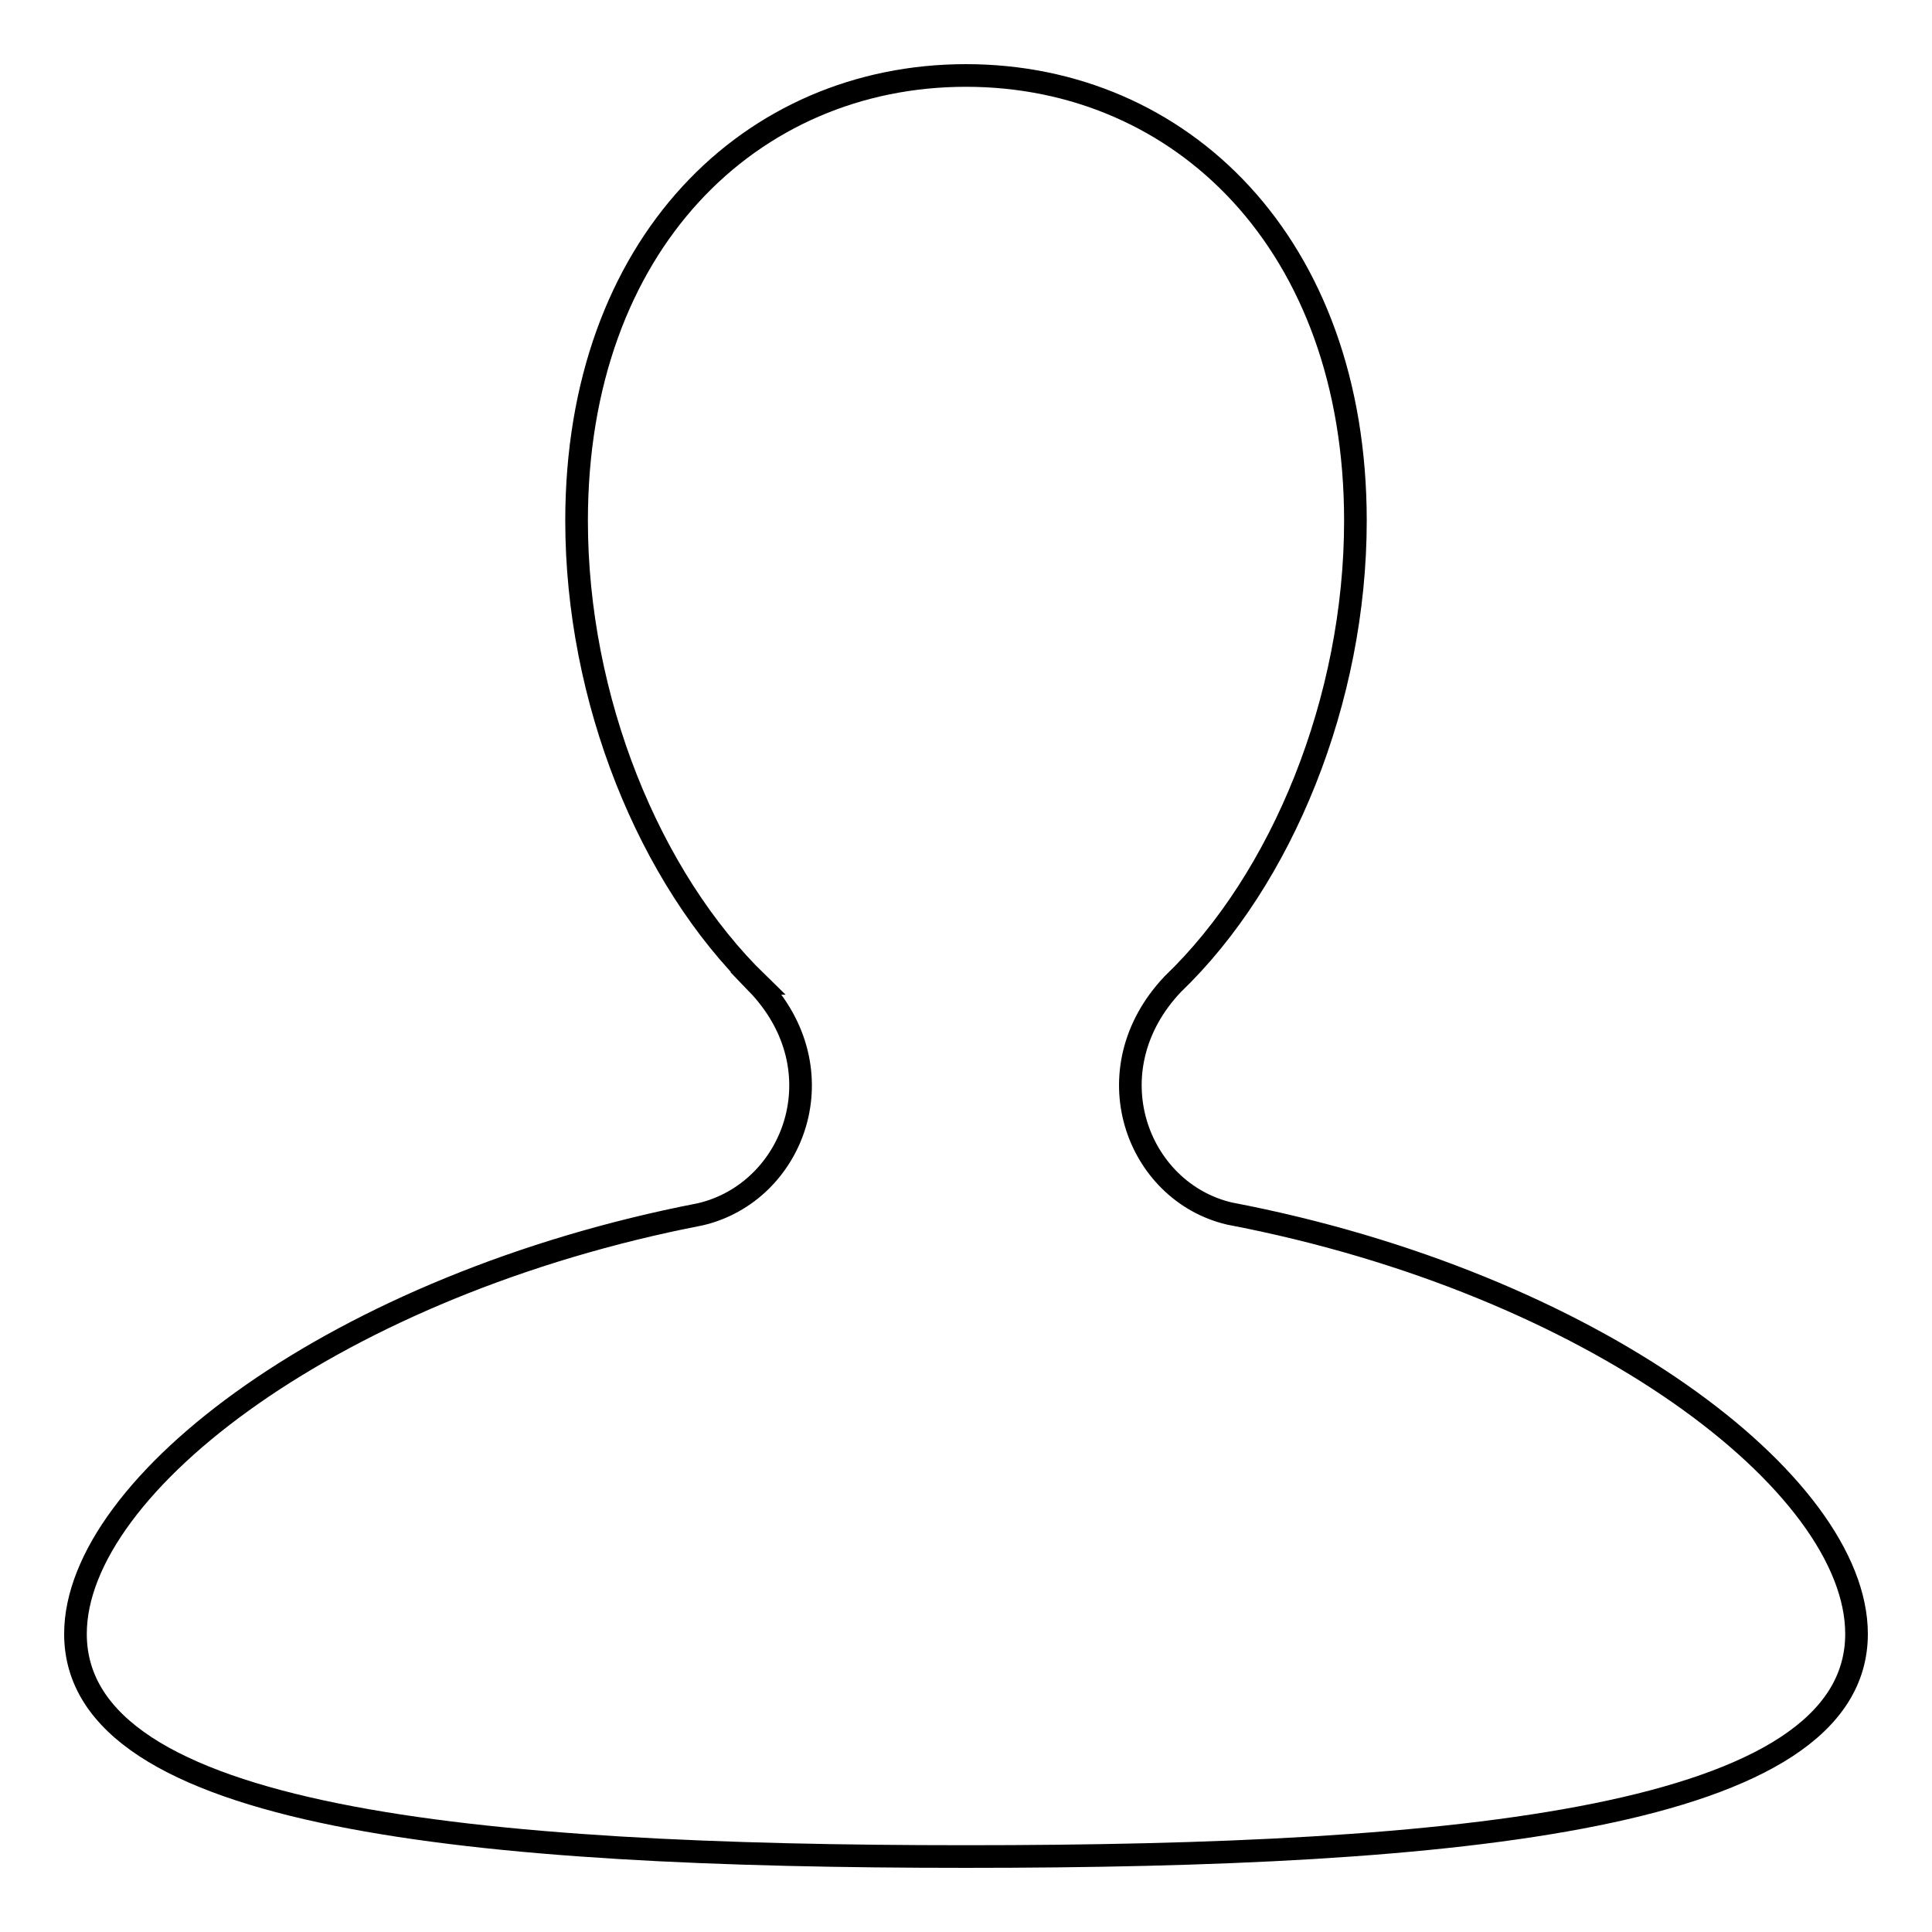
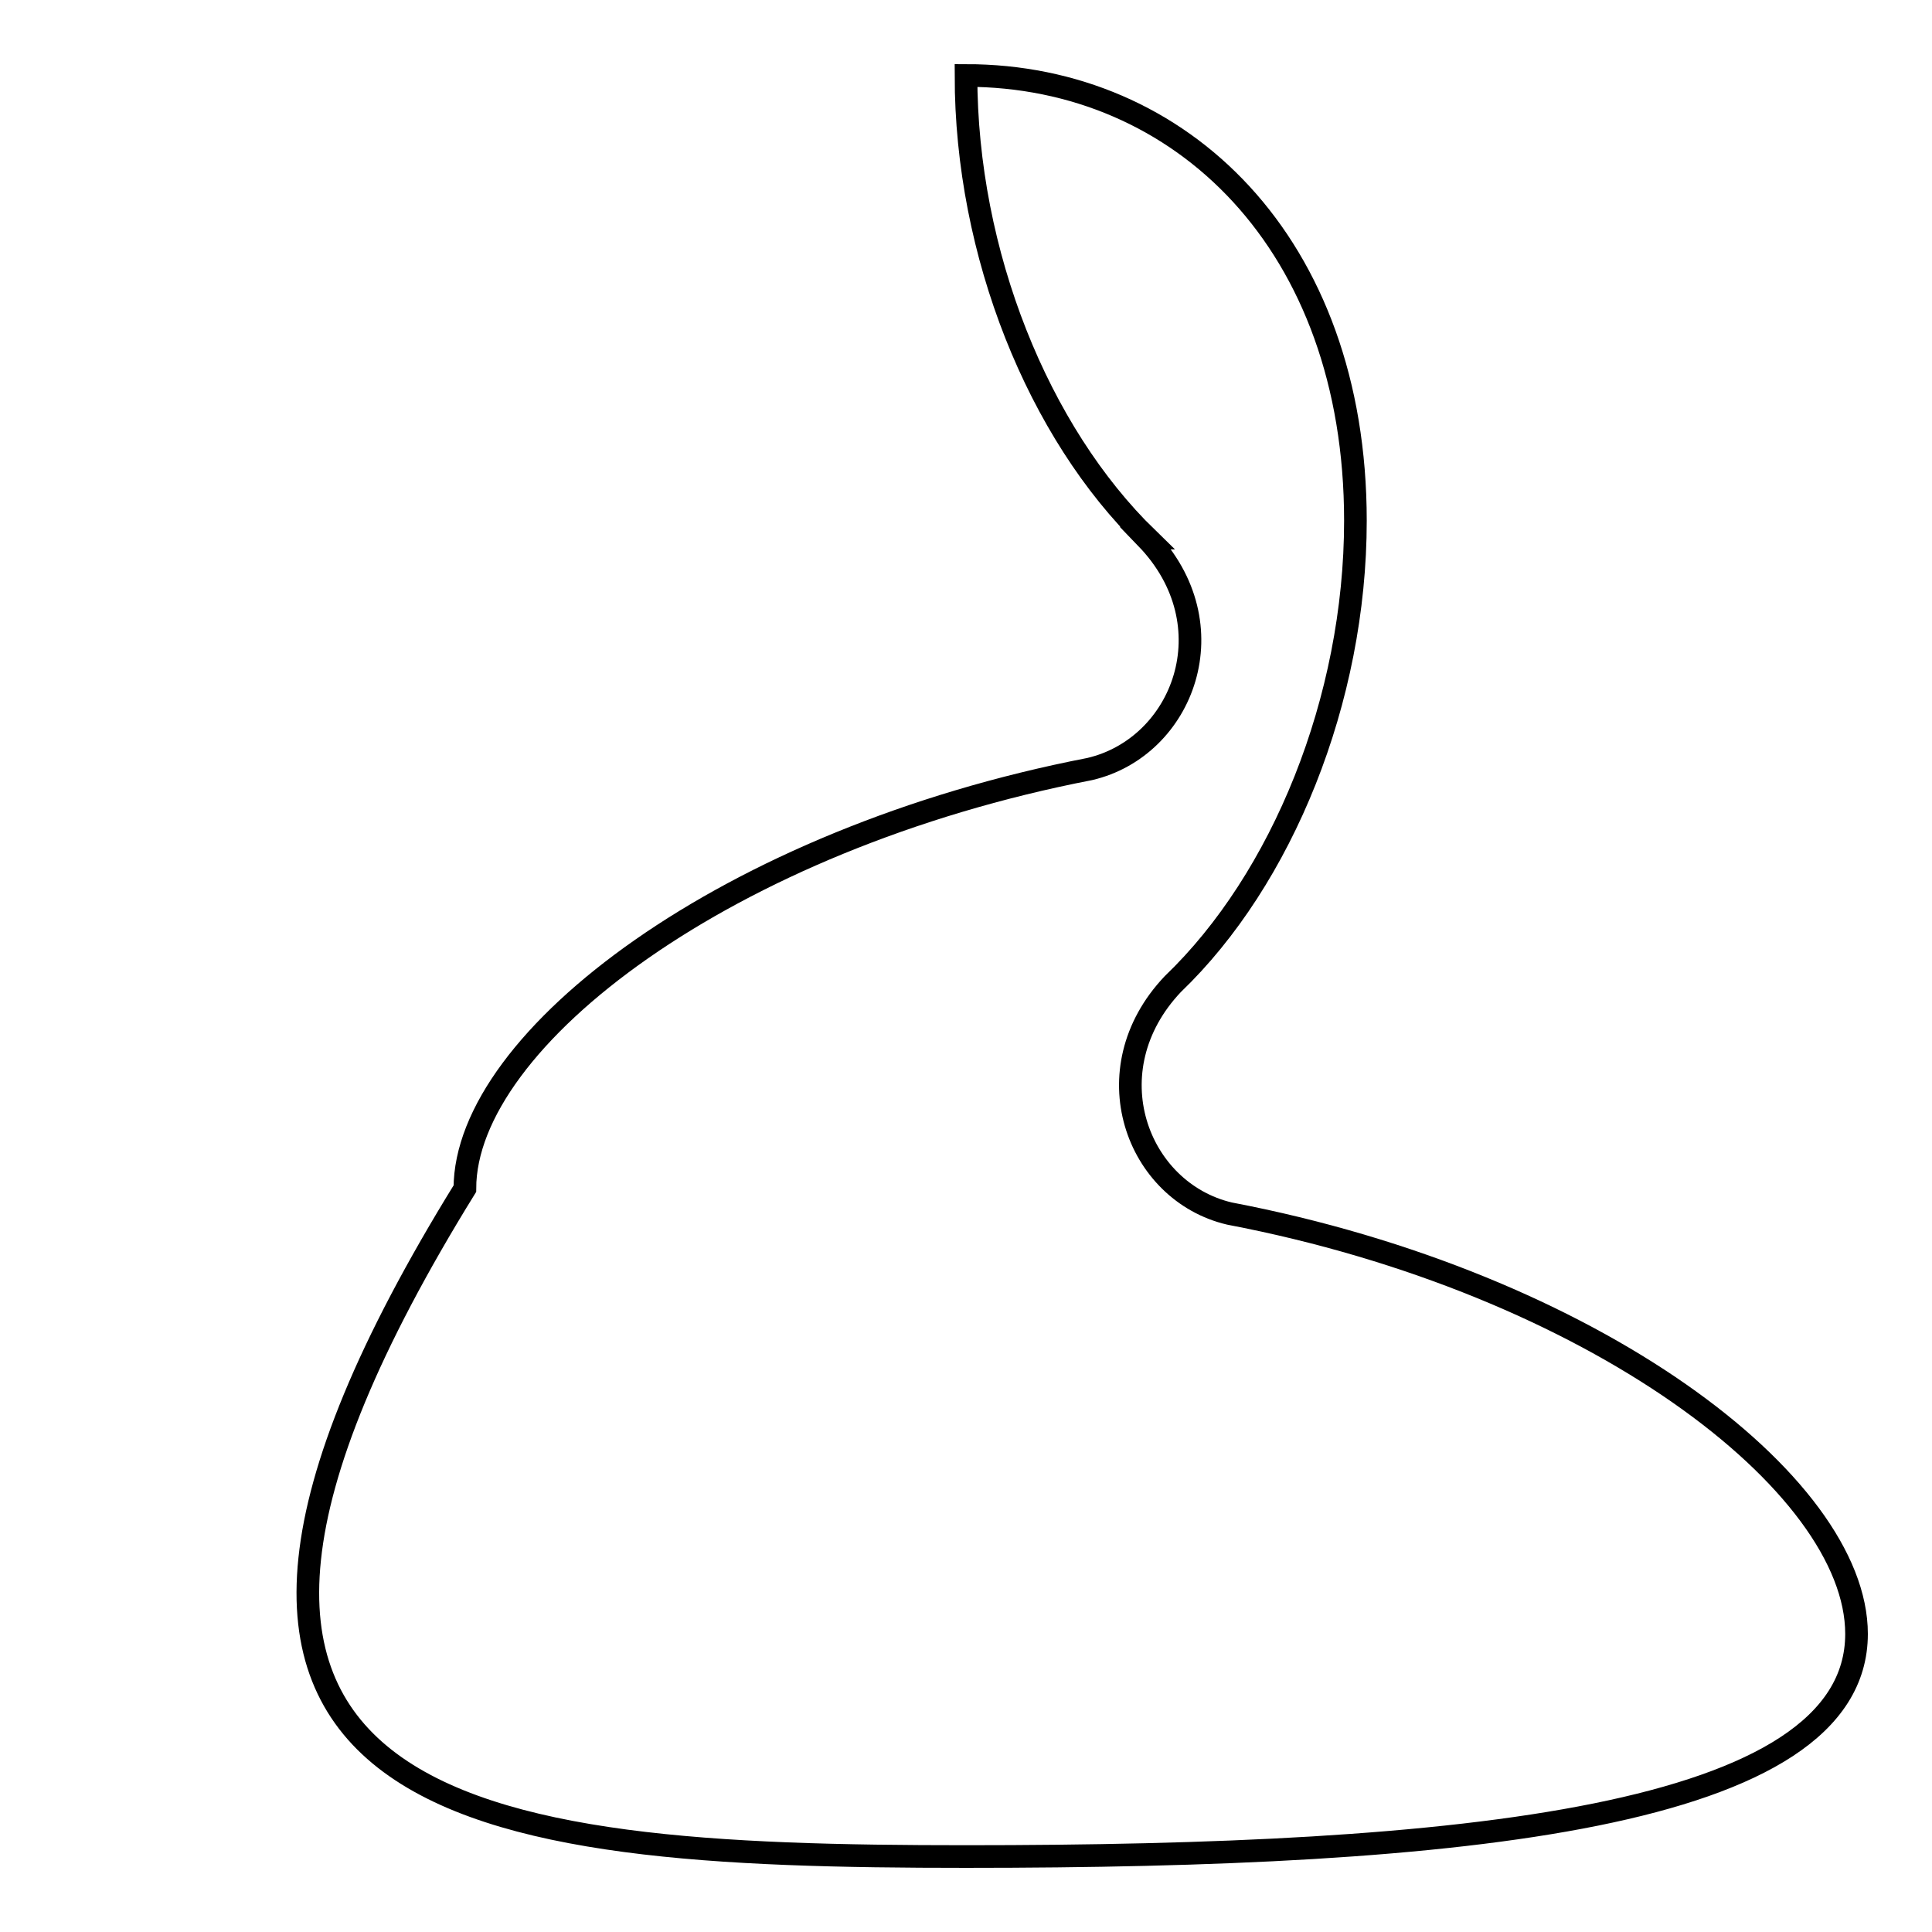
<svg xmlns="http://www.w3.org/2000/svg" version="1.1" x="0px" y="0px" viewBox="0 0 256 256" enable-background="new 0 0 256 256" xml:space="preserve">
  <g>
    <g>
-       <path stroke-width="3" fill-opacity="0" stroke="#000000" d="M162.9,160.8c-12.3-2.9-18.3-19-7.5-30.4c14.5-13.9,24.2-37.7,24.2-61.4c0-36.7-23.1-59-51.6-59c-28.5,0-51.6,22.3-51.6,59c0,23.6,9.6,47.3,24,61.3h-0.1c11.1,11.5,4.9,27.7-7.5,30.6c-48,9.3-82.8,35.8-82.8,55.6C10,241,62.8,246,128,246c65.2,0,118-5,118-29.5C246,196.6,211.1,170,162.9,160.8z" />
+       <path stroke-width="3" fill-opacity="0" stroke="#000000" d="M162.9,160.8c-12.3-2.9-18.3-19-7.5-30.4c14.5-13.9,24.2-37.7,24.2-61.4c0-36.7-23.1-59-51.6-59c0,23.6,9.6,47.3,24,61.3h-0.1c11.1,11.5,4.9,27.7-7.5,30.6c-48,9.3-82.8,35.8-82.8,55.6C10,241,62.8,246,128,246c65.2,0,118-5,118-29.5C246,196.6,211.1,170,162.9,160.8z" />
    </g>
  </g>
</svg>